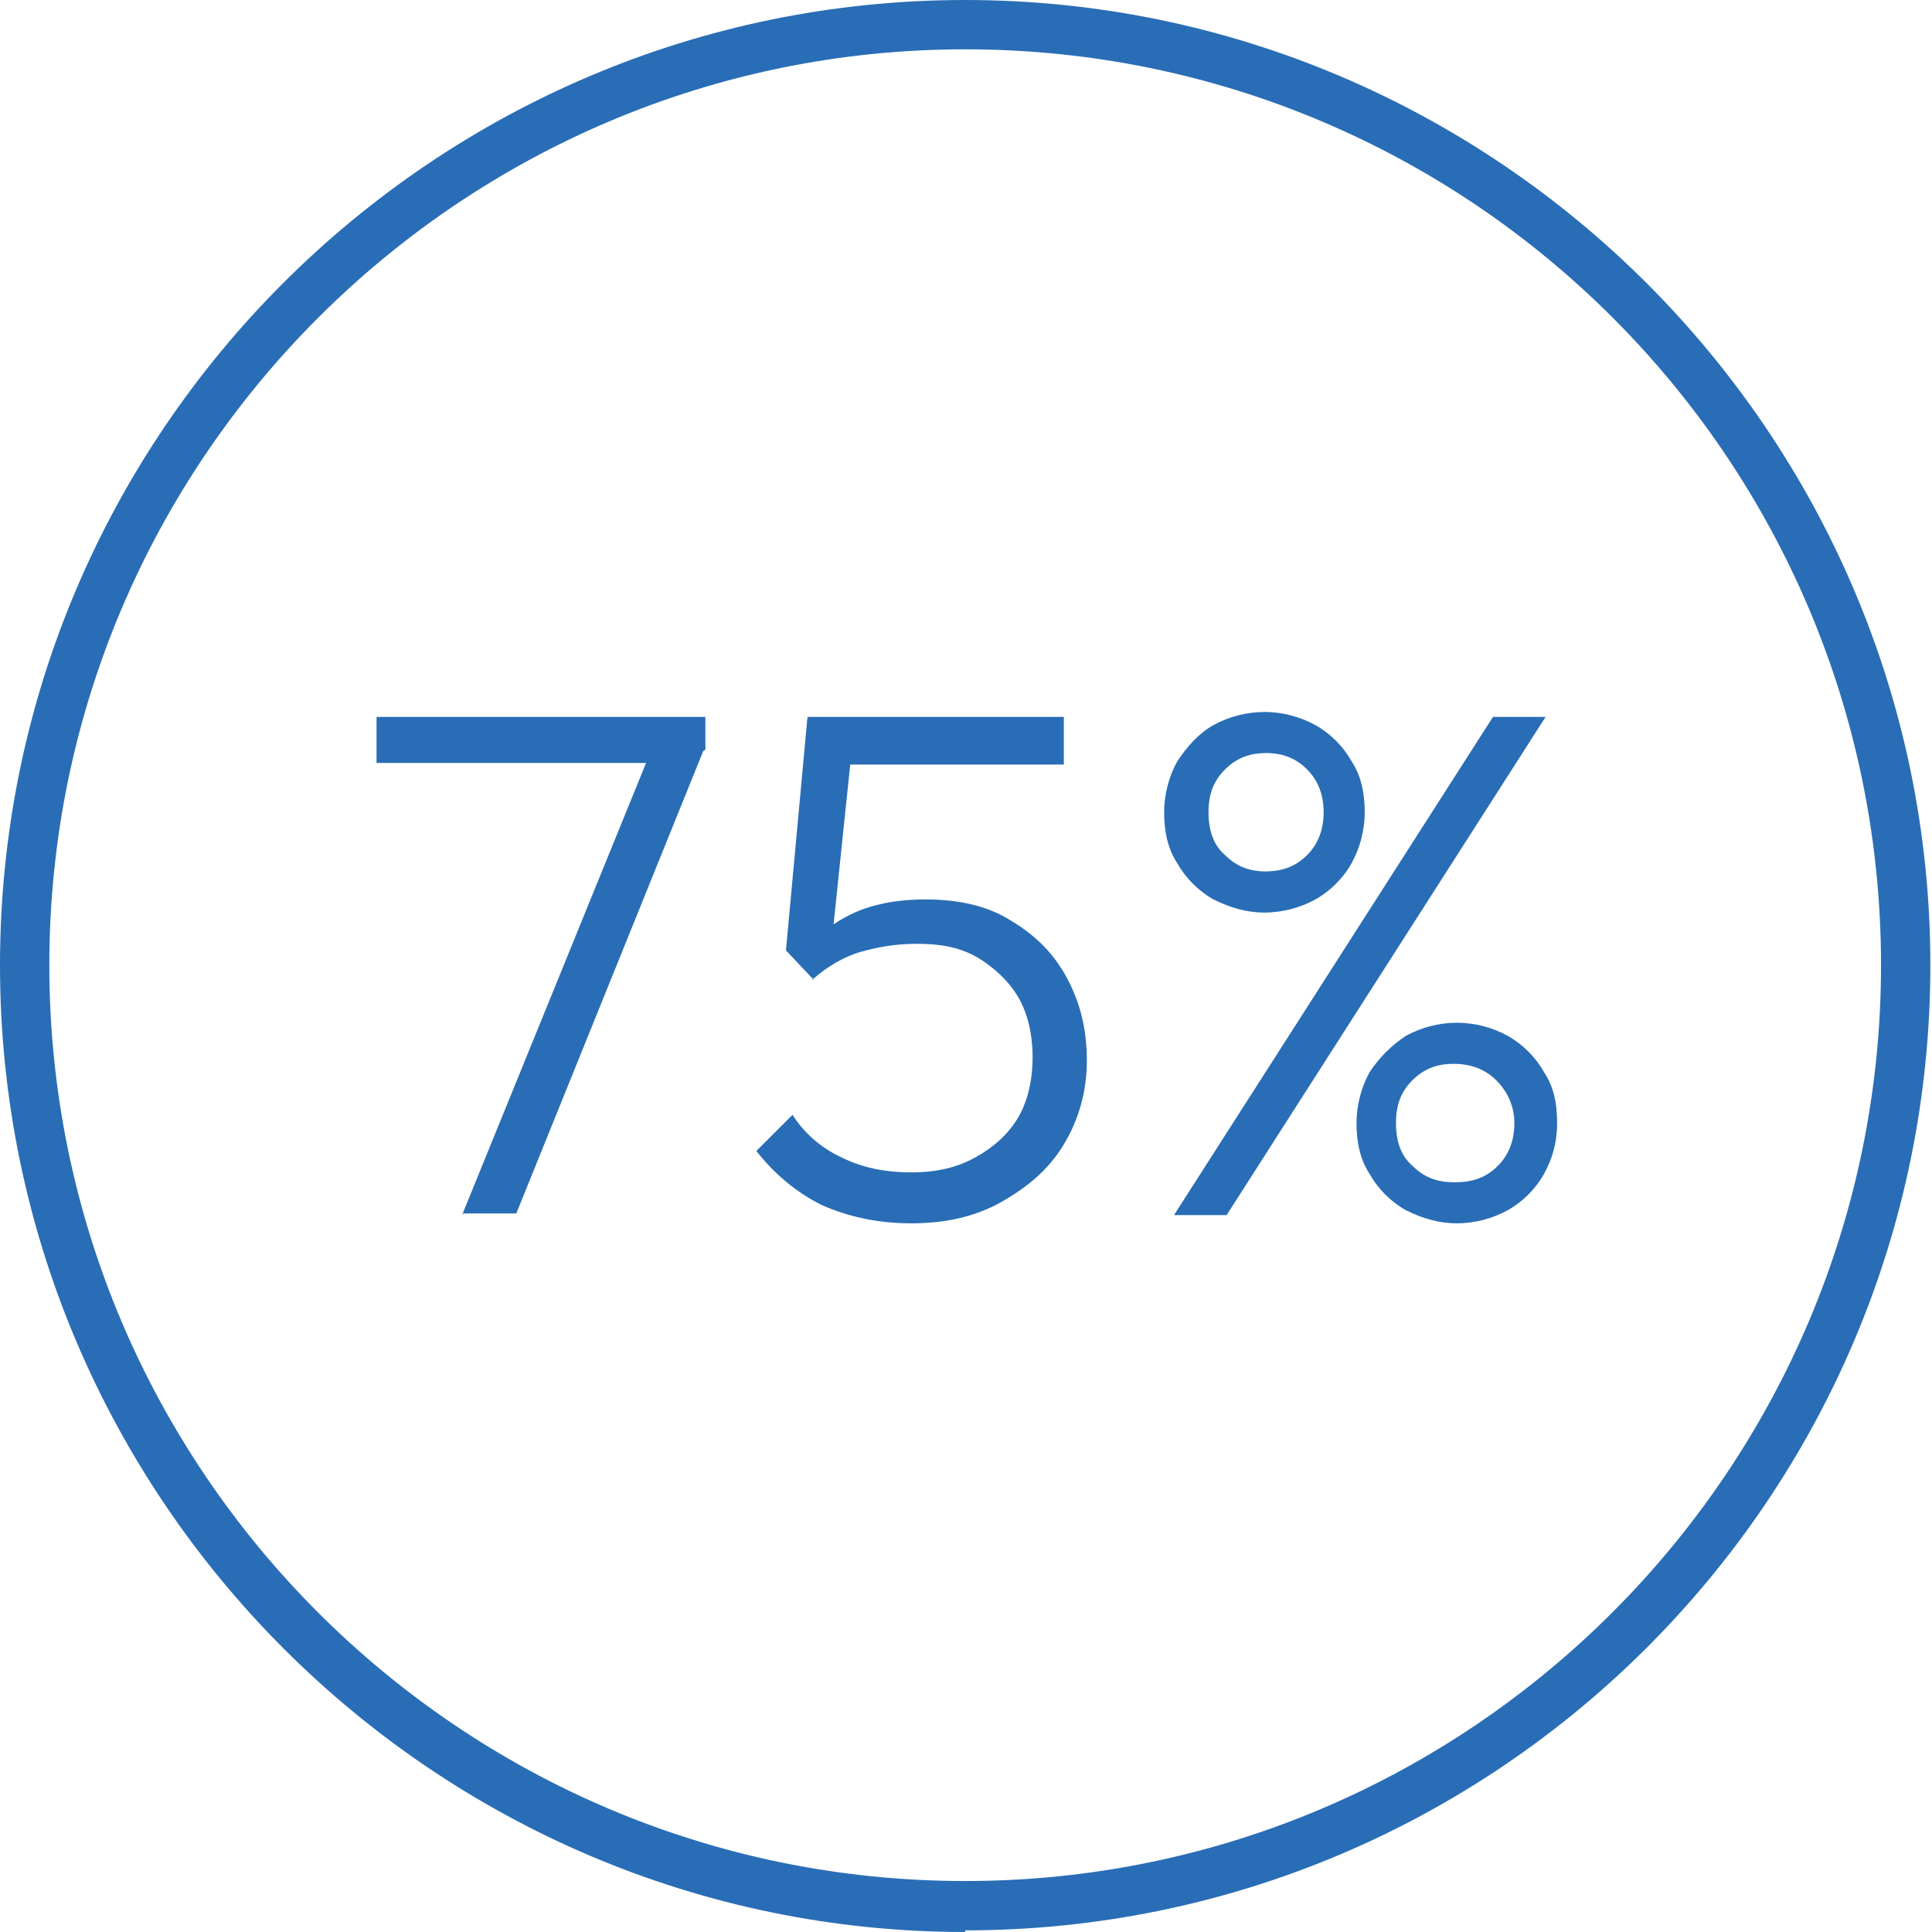
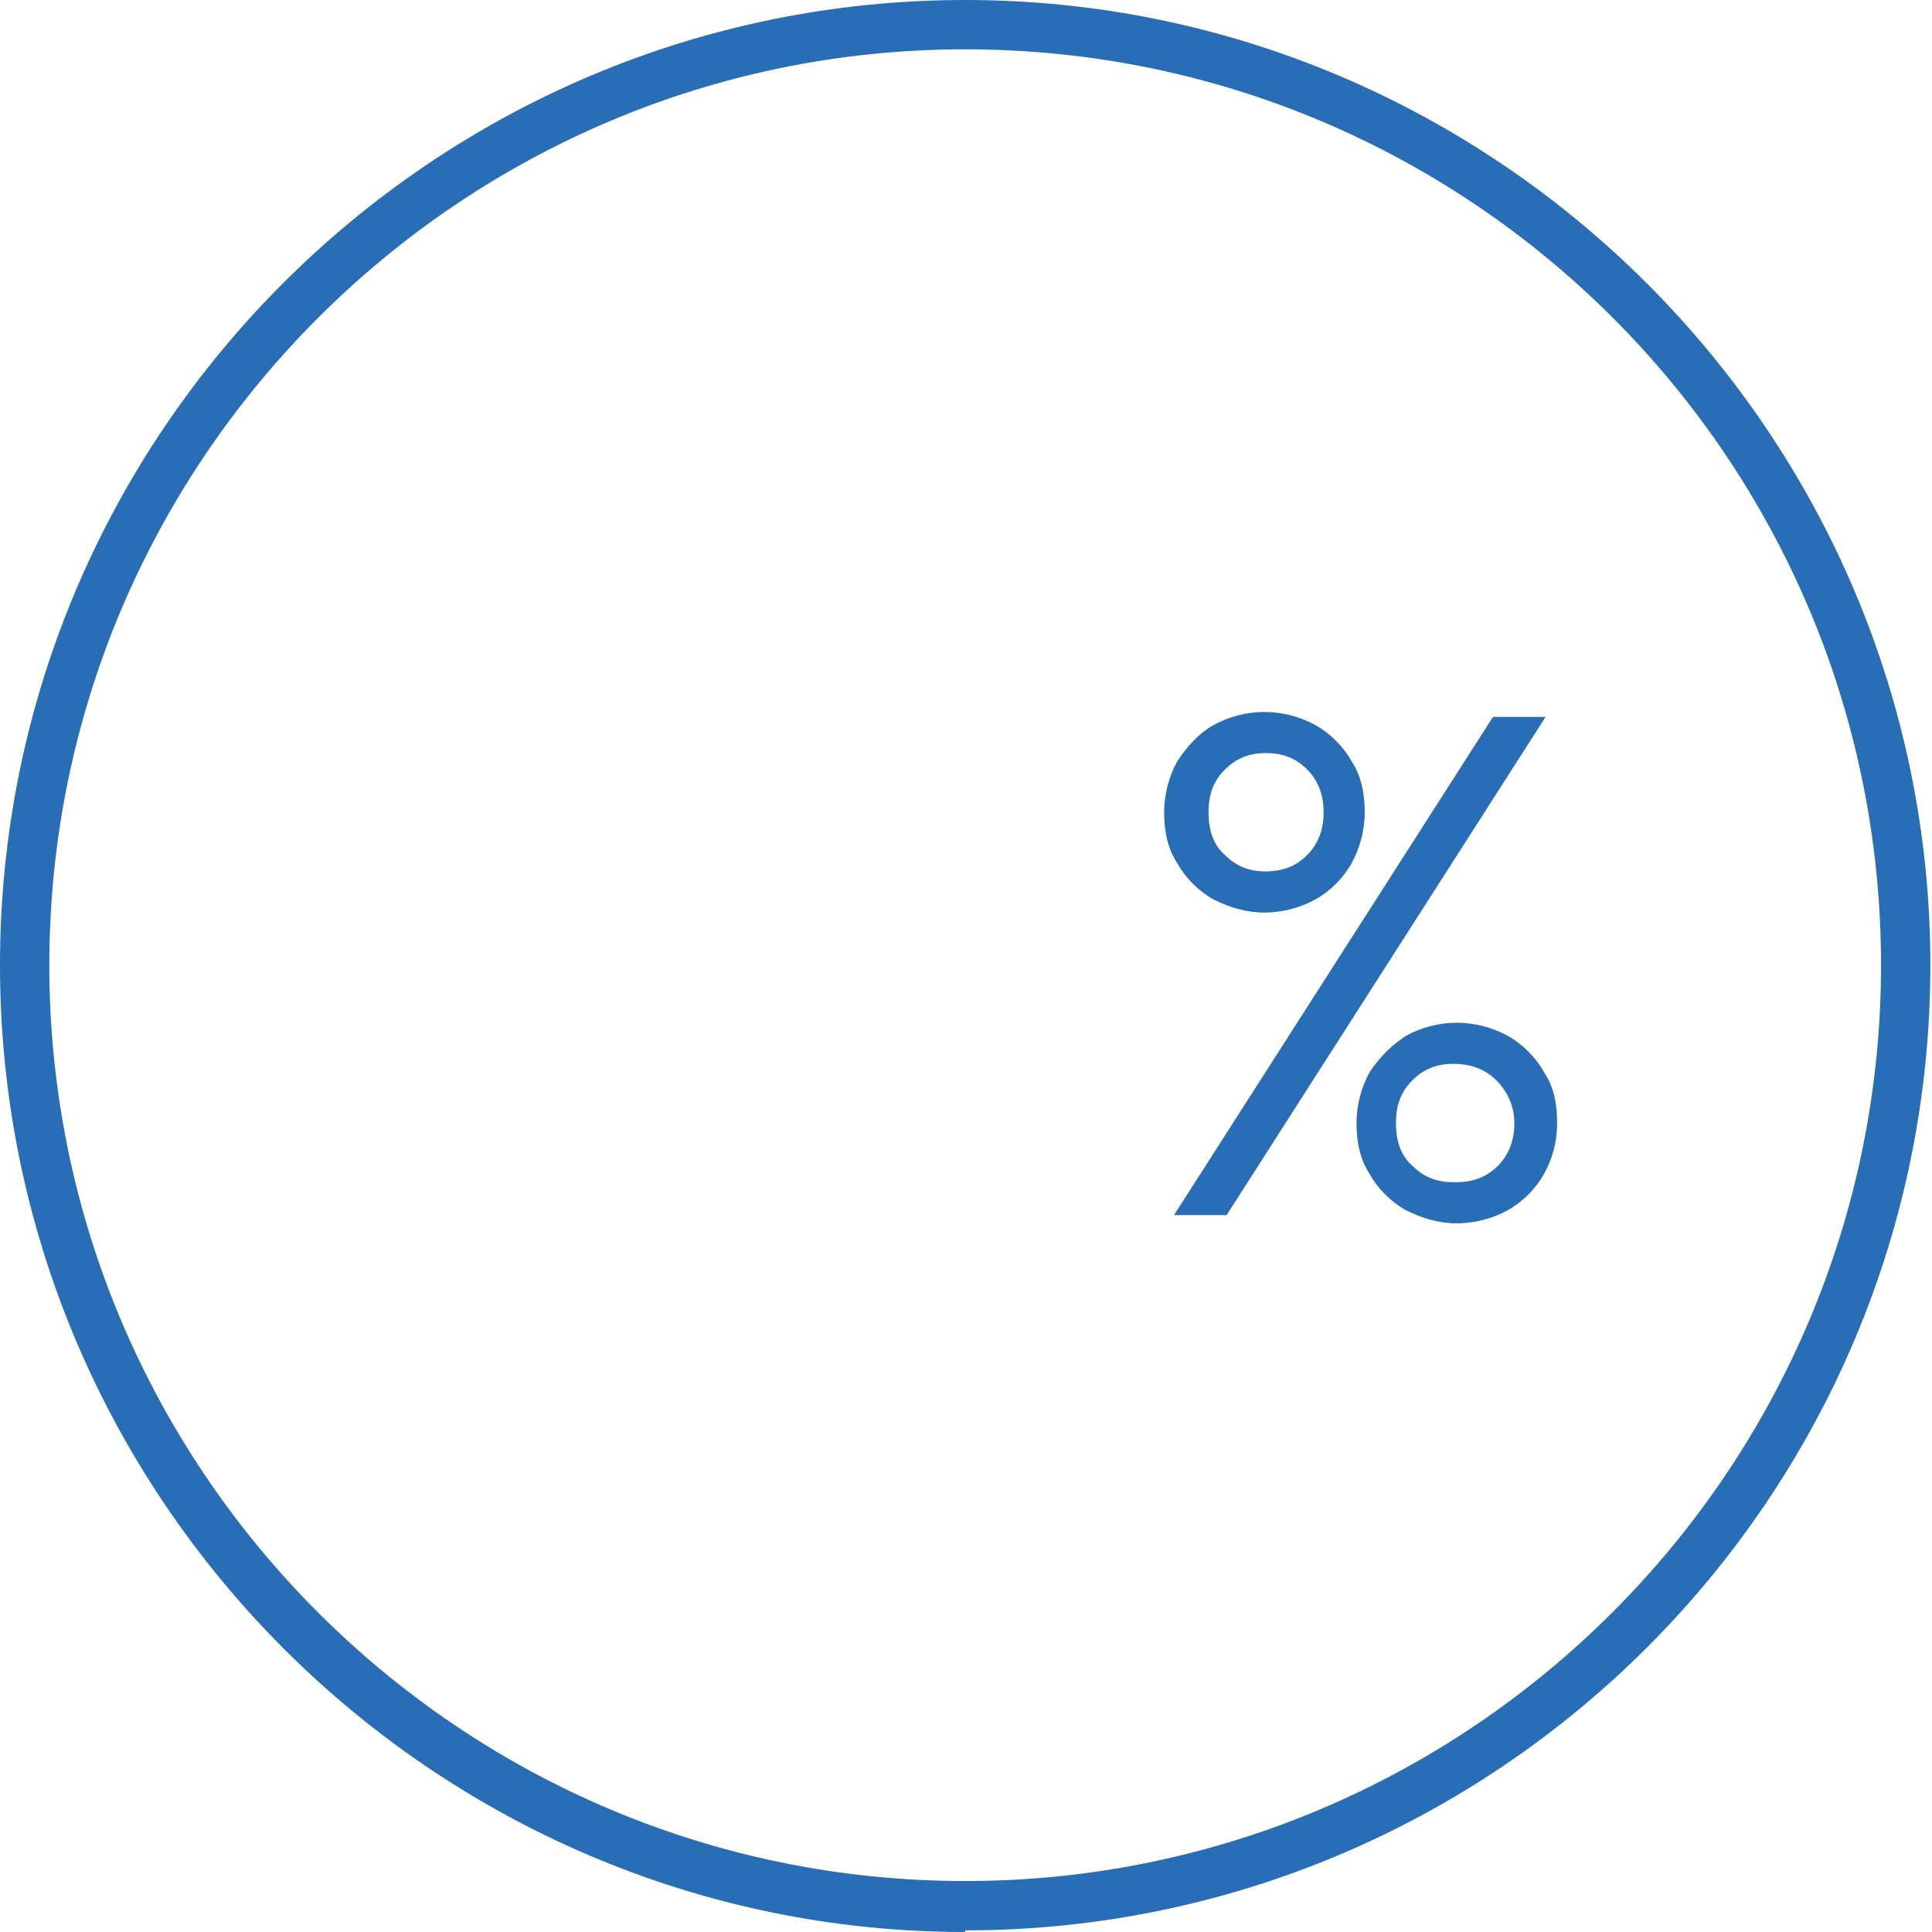
<svg xmlns="http://www.w3.org/2000/svg" id="Layer_2" version="1.1" viewBox="0 0 117.5 117.5">
  <defs>
    <style>
      .st0 {
        fill: #296db6;
      }
    </style>
  </defs>
  <g id="Layer_1-2">
    <path class="st0" d="M58.7,117.5C26.4,117.5,0,91.1,0,58.7S26.4,0,58.7,0s58.7,26.4,58.7,58.7-26.3,58.7-58.7,58.7ZM58.7,3C28,3,3,28,3,58.7s25,55.7,55.7,55.7,55.7-25,55.7-55.7S89.5,3,58.7,3Z" />
  </g>
  <g>
-     <path class="st0" d="M22.9,46.5v-2.9h20v2l-1.4.8h-18.6ZM28.1,73.9l11.6-28.5,3.1.2-11.4,28.2h-3.3Z" />
-     <path class="st0" d="M55.4,74.4c-2,0-3.8-.4-5.4-1.1-1.6-.8-2.9-1.9-4-3.3l2.2-2.2c.7,1.1,1.7,2,3,2.6,1.2.6,2.6.9,4.2.9s2.8-.3,3.9-.9c1.1-.6,2-1.4,2.6-2.4.6-1,.9-2.3.9-3.7s-.3-2.7-.9-3.7-1.5-1.8-2.5-2.4c-1.1-.6-2.2-.8-3.6-.8s-2.4.2-3.5.5c-1,.3-2,.9-2.8,1.6v-2.1c.4-.6,1-1.1,1.7-1.5.7-.4,1.4-.7,2.3-.9.8-.2,1.8-.3,2.8-.3,2,0,3.8.4,5.2,1.3,1.5.9,2.6,2,3.4,3.5.8,1.5,1.2,3.1,1.2,5s-.5,3.6-1.4,5.1c-.9,1.5-2.2,2.6-3.8,3.5s-3.4,1.3-5.5,1.3ZM49.5,59.6l-1.7-1.8,1.3-14.1h2.9l-1.5,14.4-1.1,1.5ZM49.9,46.5l-.8-2.9h15.6v2.9h-14.8Z" />
    <path class="st0" d="M76.9,55.5c-1.1,0-2.1-.3-3.1-.8-.9-.5-1.7-1.3-2.2-2.2-.6-.9-.8-2-.8-3.1s.3-2.2.8-3.1c.6-.9,1.3-1.7,2.2-2.2.9-.5,2-.8,3.1-.8s2.2.3,3.1.8c.9.5,1.7,1.3,2.2,2.2.6.9.8,2,.8,3.1s-.3,2.2-.8,3.1c-.5.9-1.3,1.7-2.2,2.2-.9.5-2,.8-3.1.8ZM71.4,73.9l19.4-30.3h3.2l-19.4,30.3h-3.2ZM76.9,53c1.1,0,1.9-.3,2.6-1,.7-.7,1-1.6,1-2.6s-.3-1.9-1-2.6c-.7-.7-1.5-1-2.5-1s-1.8.3-2.5,1c-.7.7-1,1.5-1,2.6s.3,2,1,2.6c.7.7,1.5,1,2.5,1ZM88.6,74.4c-1.1,0-2.1-.3-3.1-.8-.9-.5-1.7-1.3-2.2-2.2-.6-.9-.8-2-.8-3.1s.3-2.2.8-3.1c.6-.9,1.3-1.6,2.2-2.2.9-.5,2-.8,3.1-.8s2.2.3,3.1.8c.9.5,1.7,1.3,2.2,2.2.6.9.8,1.9.8,3.1s-.3,2.2-.8,3.1c-.5.9-1.3,1.7-2.2,2.2-.9.5-2,.8-3.1.8ZM88.5,71.9c1.1,0,1.9-.3,2.6-1,.7-.7,1-1.6,1-2.6s-.4-1.9-1.1-2.6-1.6-1-2.6-1-1.8.3-2.5,1c-.7.7-1,1.5-1,2.6s.3,2,1,2.6c.7.7,1.5,1,2.5,1Z" />
  </g>
</svg>